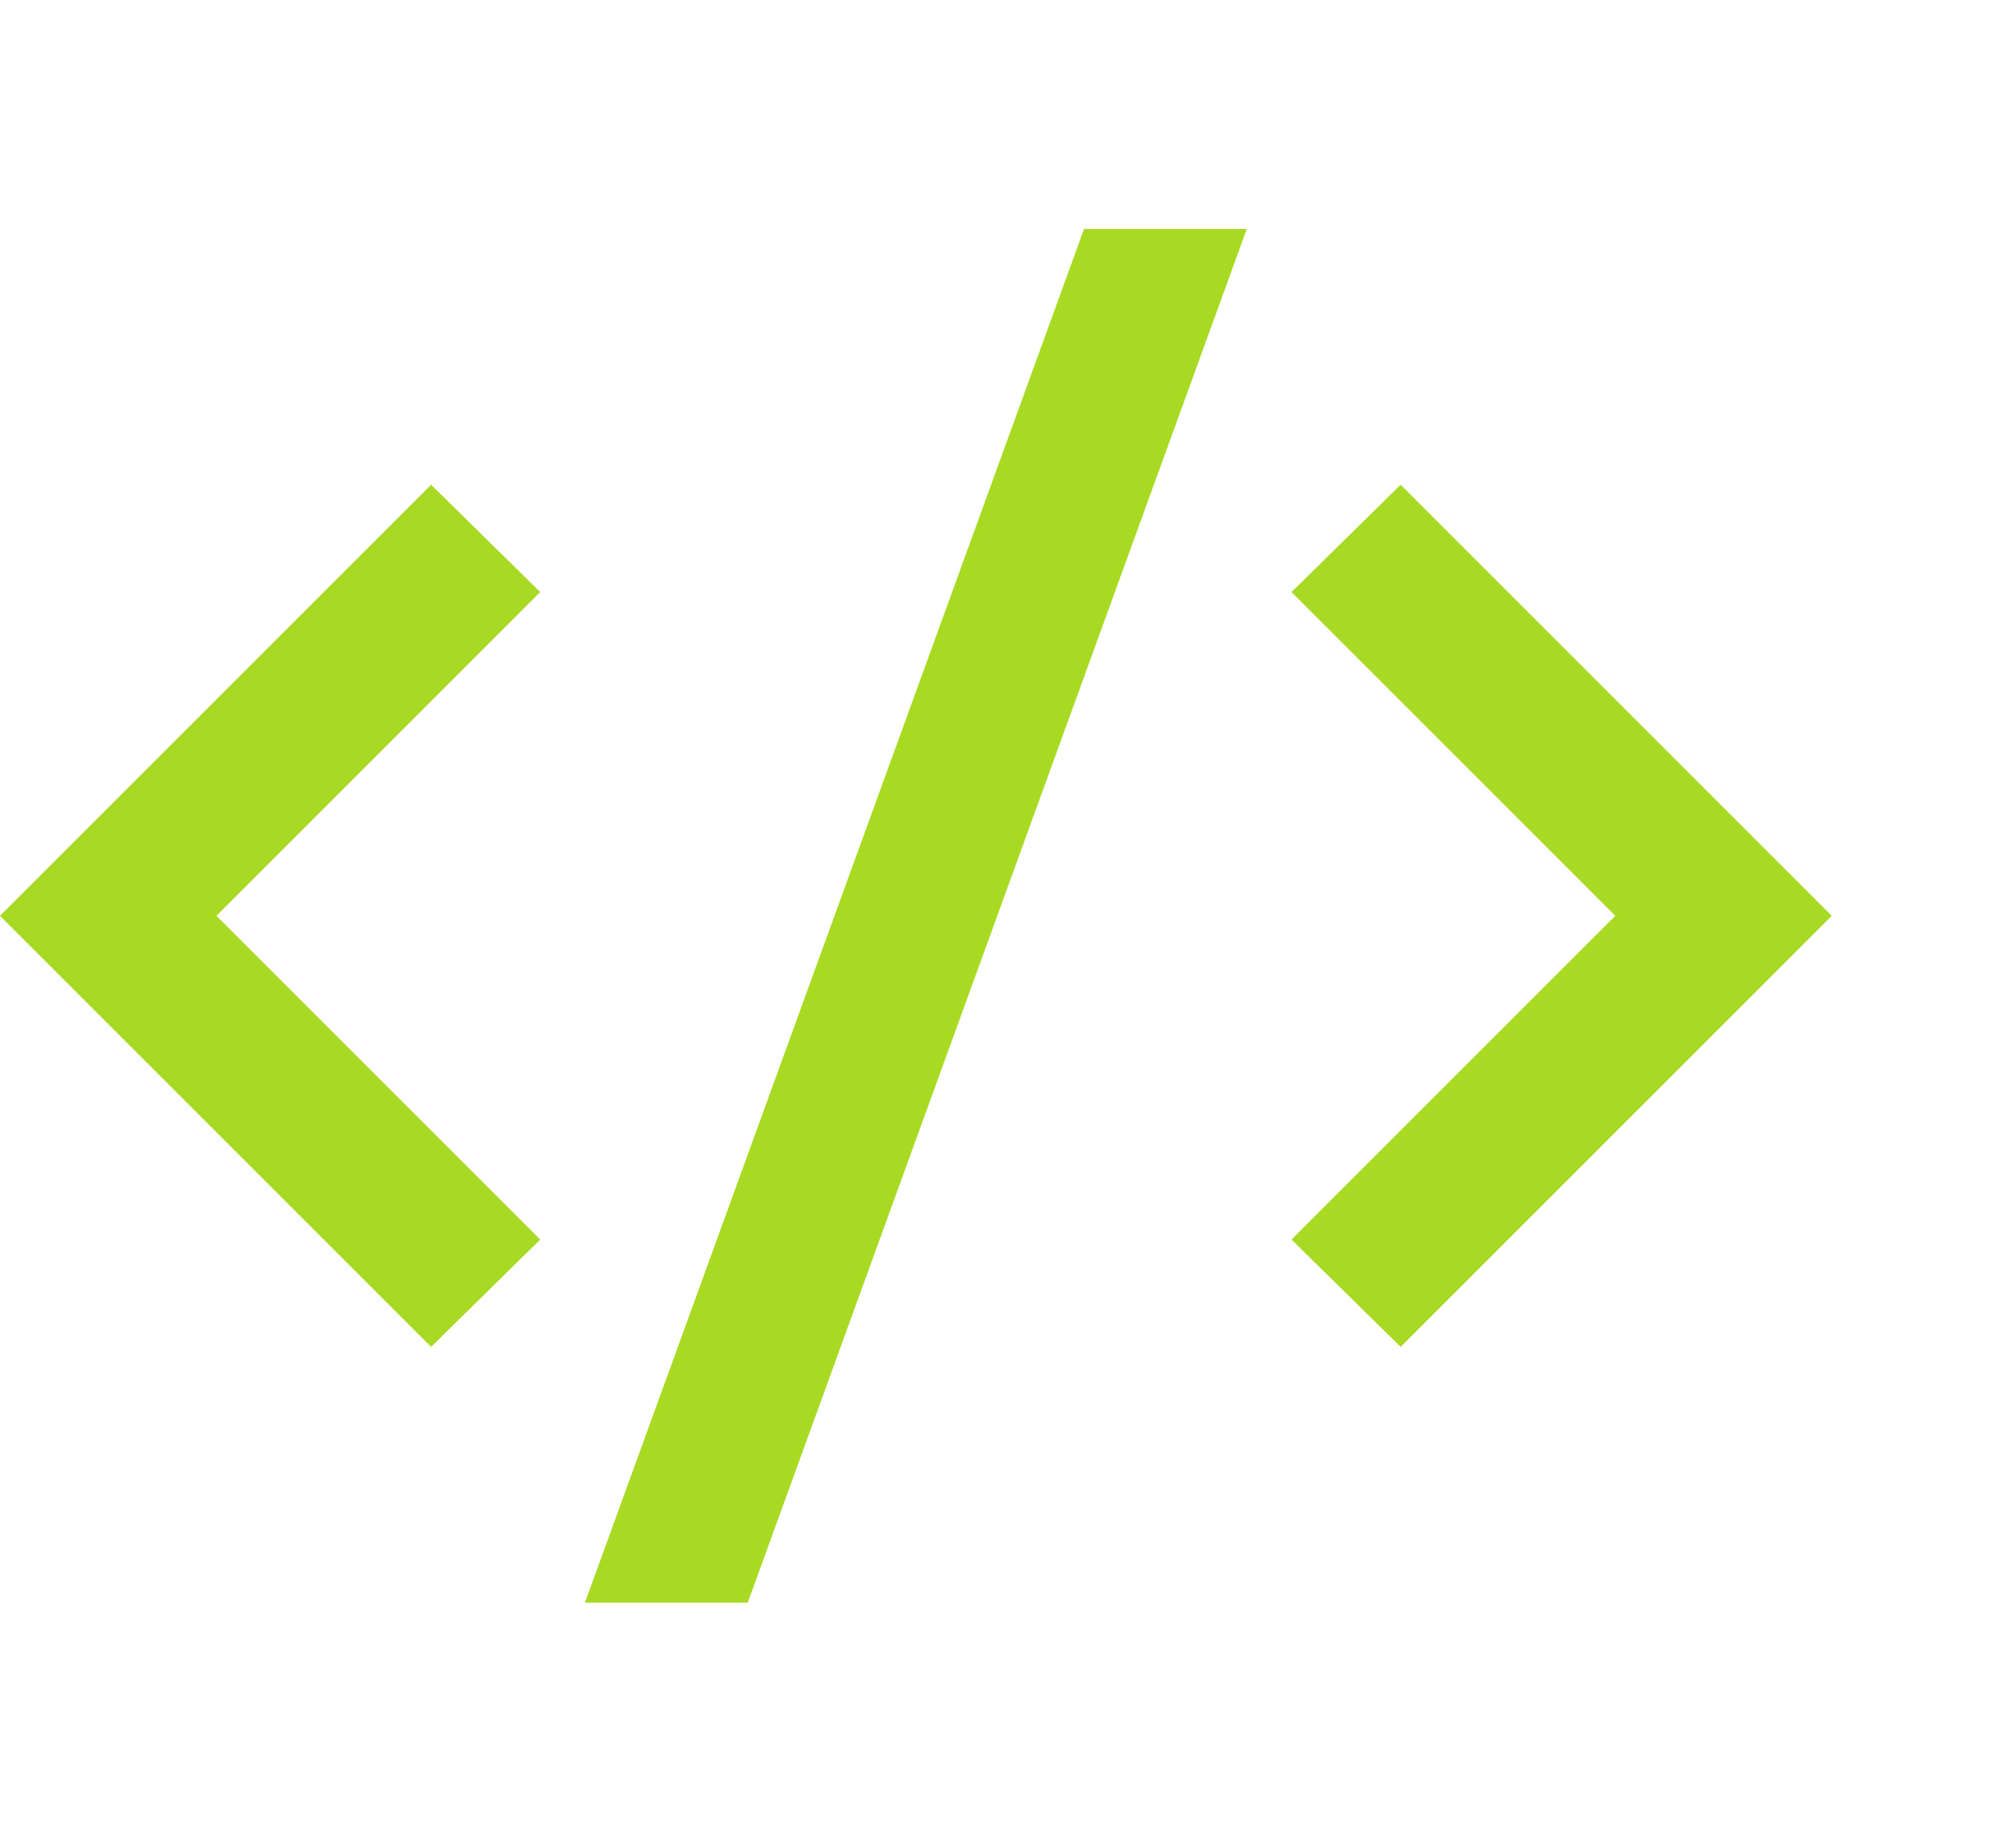
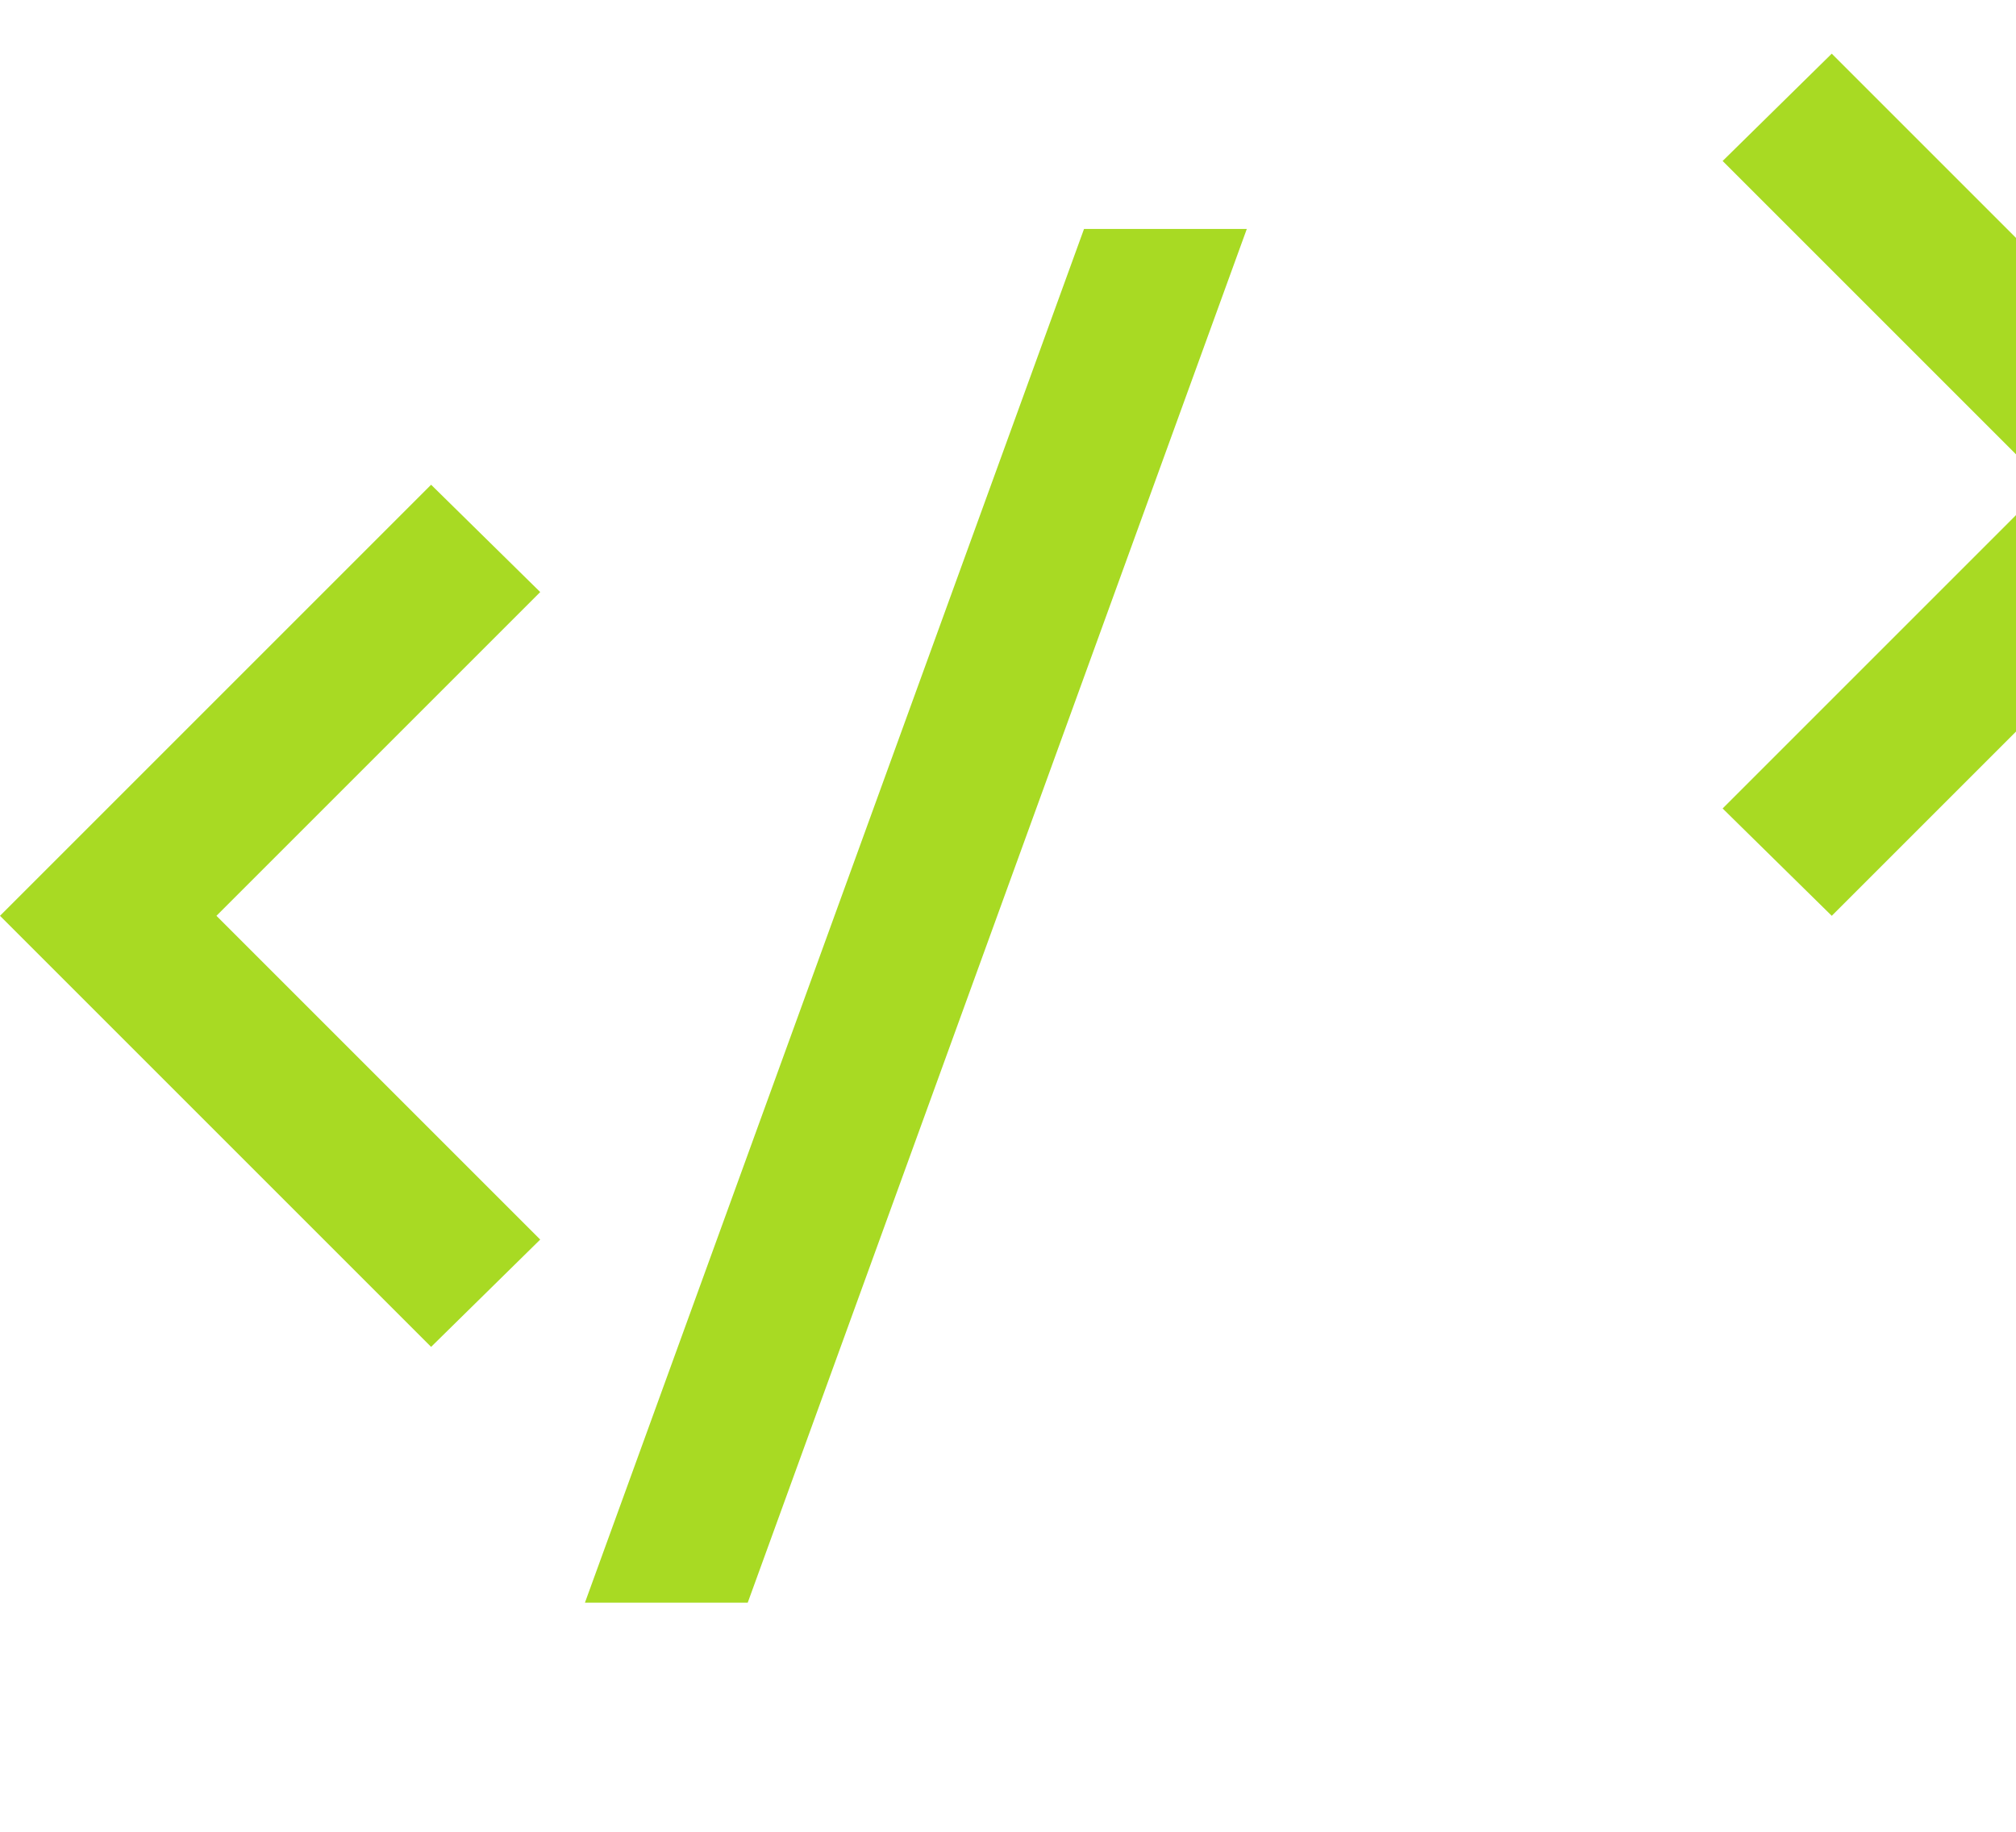
<svg xmlns="http://www.w3.org/2000/svg" viewBox="0 0 1127 1024">
-   <path fill="#A8DA23" d="M1024 512L783 753l-61-60 181-181-181-181 61-60 241 241zm-903 0l181 181-61 60L0 512l241-241 61 60-181 181zm297 384h-91l279-768h91L418 896z" />
+   <path fill="#A8DA23" d="M1024 512l-61-60 181-181-181-181 61-60 241 241zm-903 0l181 181-61 60L0 512l241-241 61 60-181 181zm297 384h-91l279-768h91L418 896z" />
</svg>